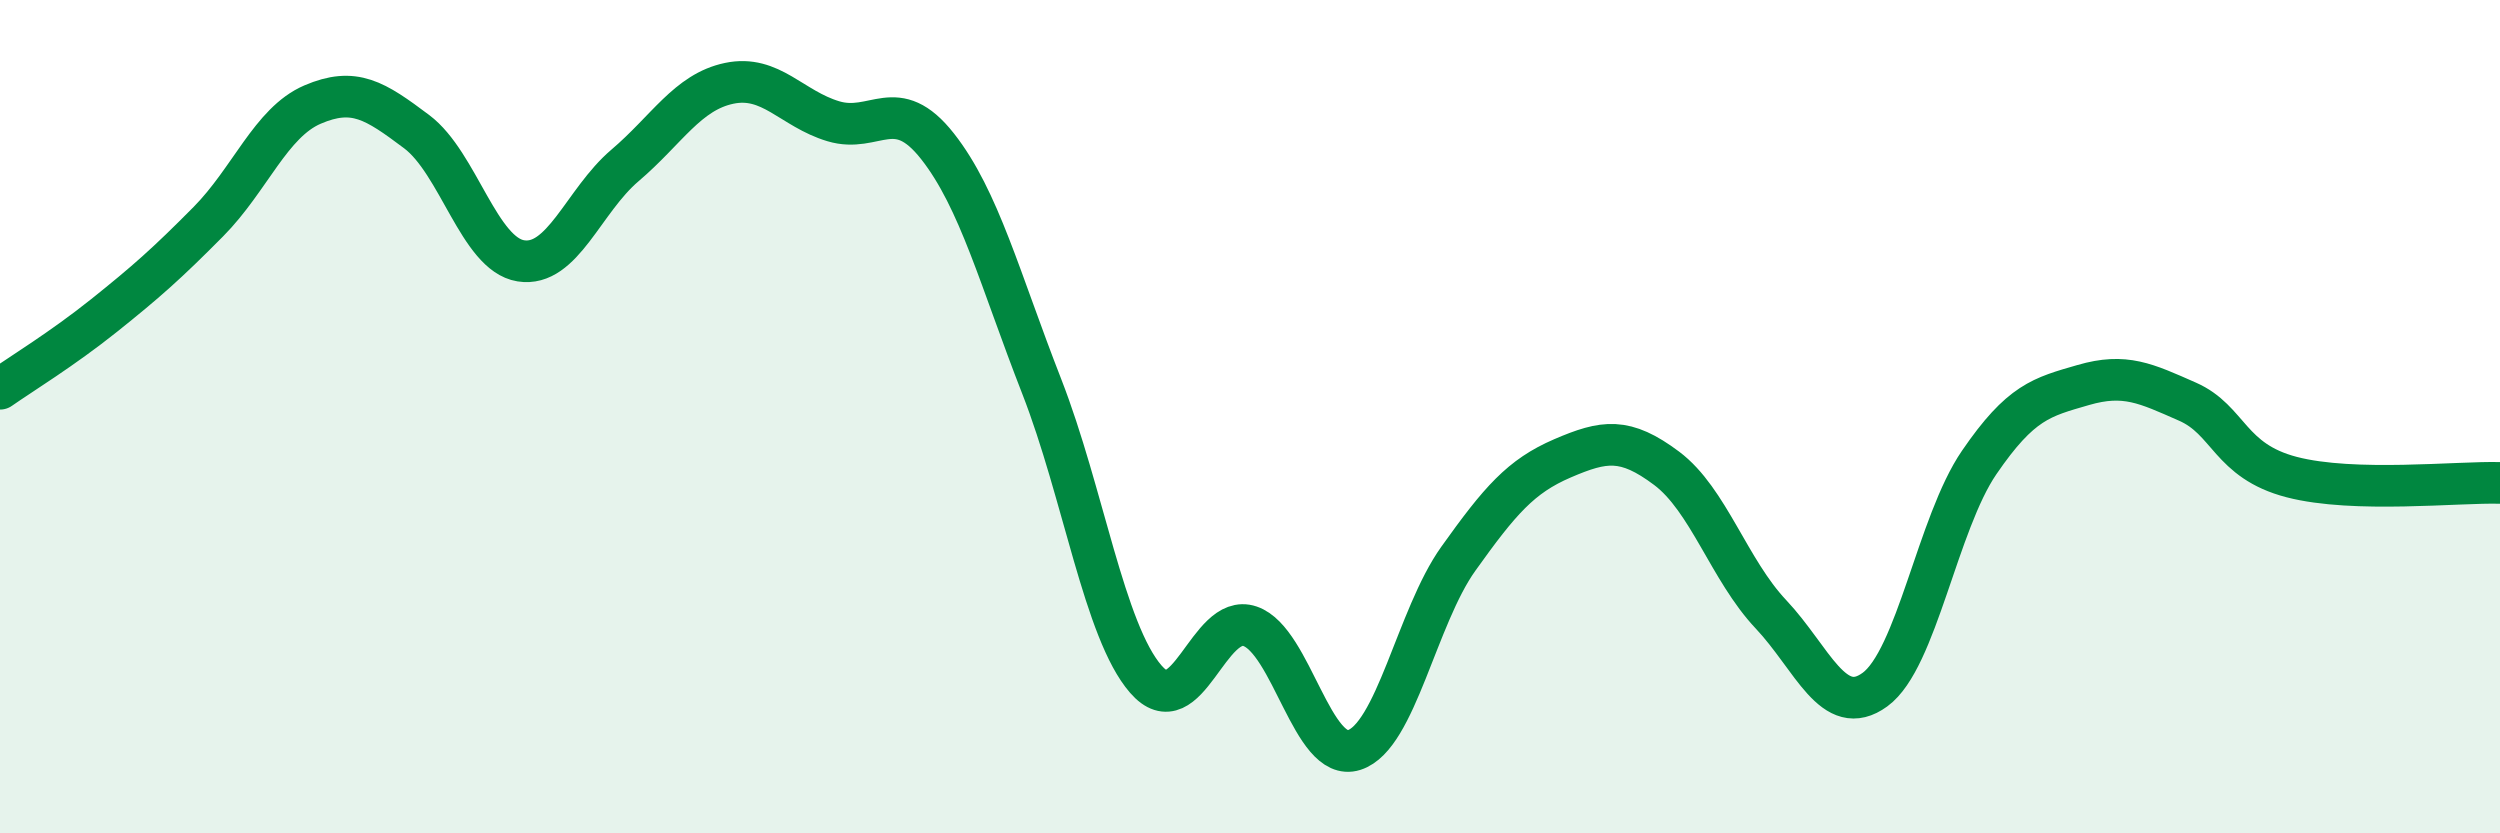
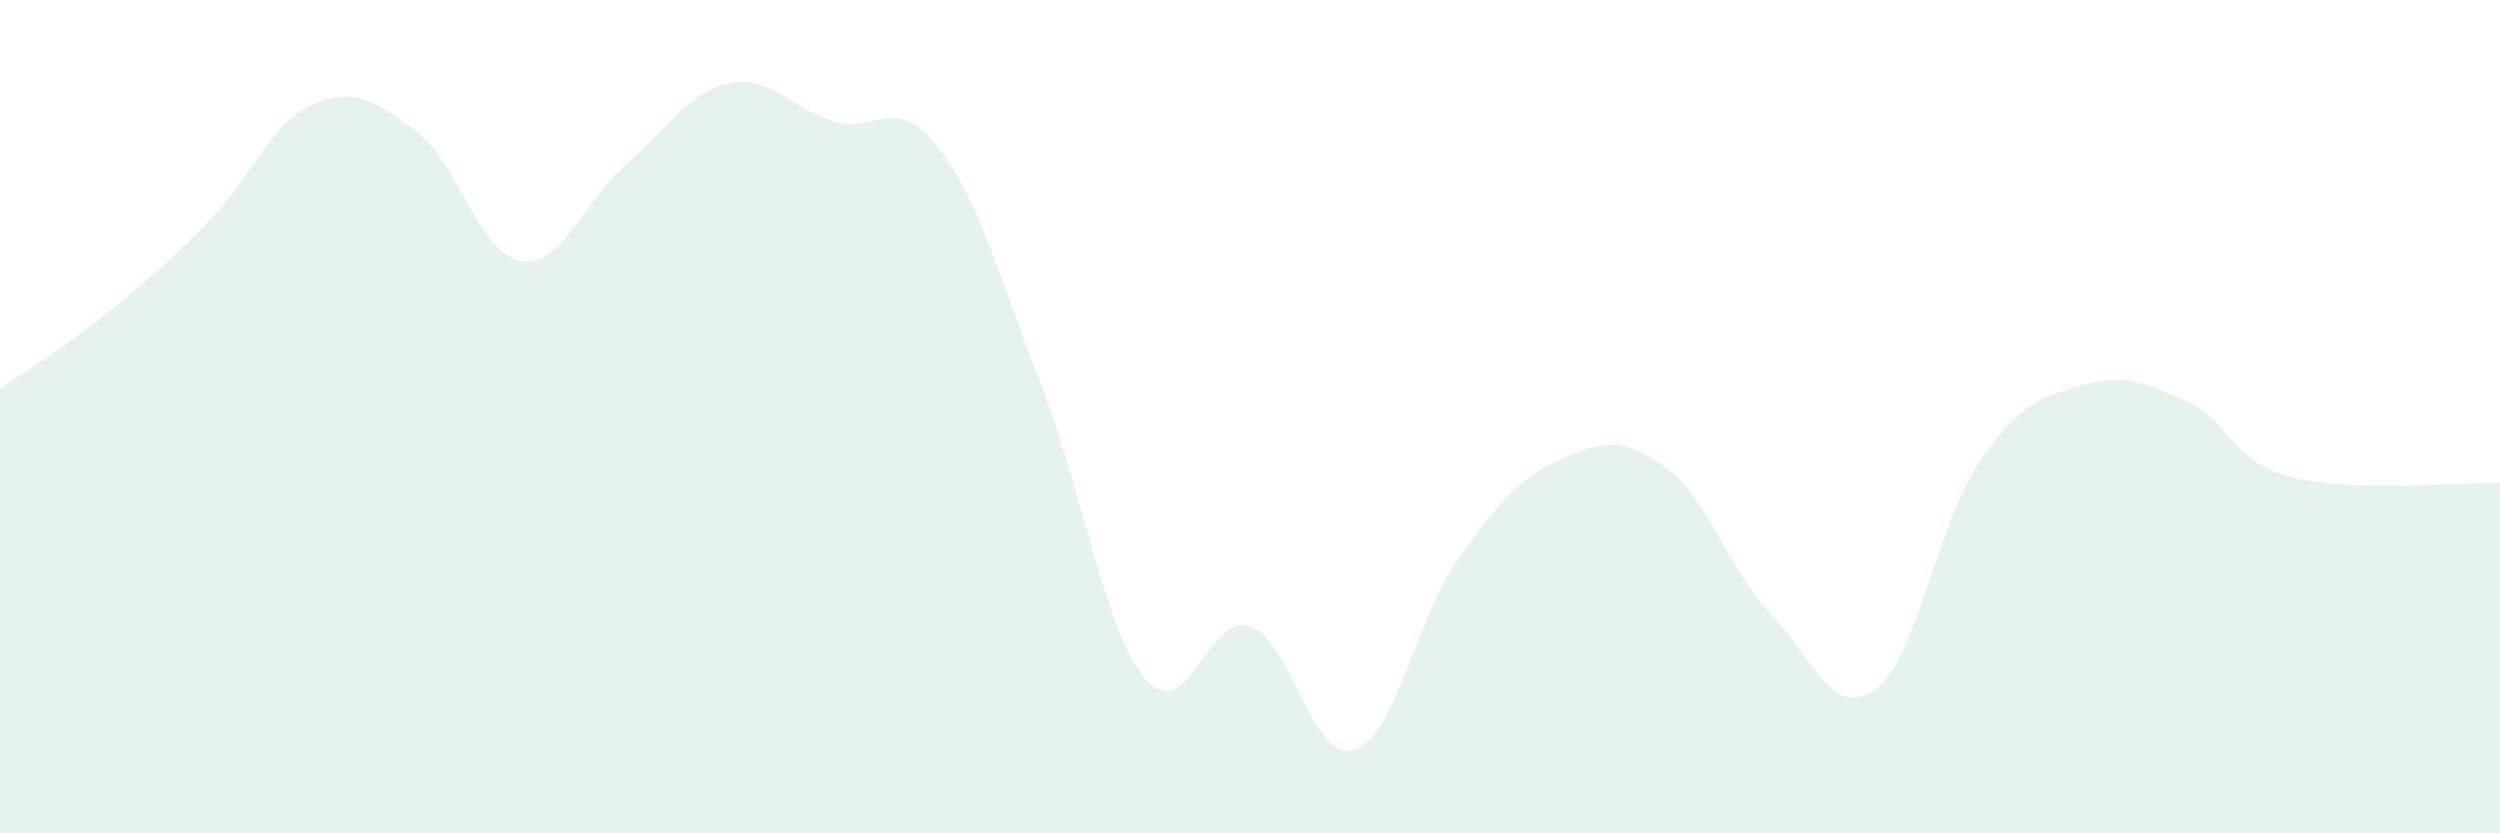
<svg xmlns="http://www.w3.org/2000/svg" width="60" height="20" viewBox="0 0 60 20">
  <path d="M 0,9.33 C 0.5,8.98 1.5,8.37 2.5,7.57 C 3.5,6.77 4,6.33 5,5.32 C 6,4.31 6.5,2.94 7.5,2.51 C 8.5,2.08 9,2.41 10,3.16 C 11,3.91 11.5,6.1 12.5,6.26 C 13.5,6.42 14,4.82 15,3.97 C 16,3.12 16.5,2.21 17.5,2 C 18.5,1.79 19,2.61 20,2.91 C 21,3.21 21.5,2.24 22.5,3.51 C 23.5,4.78 24,6.71 25,9.27 C 26,11.83 26.5,15.15 27.5,16.3 C 28.5,17.45 29,14.69 30,15.03 C 31,15.37 31.5,18.32 32.5,18 C 33.5,17.68 34,14.81 35,13.41 C 36,12.01 36.5,11.43 37.5,11 C 38.5,10.57 39,10.49 40,11.24 C 41,11.99 41.5,13.68 42.5,14.74 C 43.5,15.8 44,17.28 45,16.55 C 46,15.82 46.5,12.56 47.5,11.1 C 48.5,9.64 49,9.53 50,9.24 C 51,8.95 51.5,9.2 52.5,9.64 C 53.5,10.08 53.5,11.06 55,11.45 C 56.5,11.84 59,11.56 60,11.59L60 20L0 20Z" fill="#008740" opacity="0.1" stroke-linecap="round" stroke-linejoin="round" />
-   <path d="M 0,9.33 C 0.5,8.98 1.5,8.37 2.5,7.57 C 3.5,6.77 4,6.33 5,5.32 C 6,4.31 6.5,2.94 7.5,2.51 C 8.5,2.08 9,2.41 10,3.16 C 11,3.91 11.5,6.1 12.5,6.26 C 13.5,6.42 14,4.82 15,3.97 C 16,3.12 16.5,2.21 17.5,2 C 18.5,1.79 19,2.61 20,2.91 C 21,3.21 21.5,2.24 22.5,3.51 C 23.5,4.78 24,6.71 25,9.27 C 26,11.83 26.5,15.15 27.5,16.3 C 28.5,17.45 29,14.69 30,15.03 C 31,15.37 31.5,18.32 32.5,18 C 33.5,17.68 34,14.81 35,13.41 C 36,12.01 36.5,11.43 37.5,11 C 38.5,10.57 39,10.49 40,11.24 C 41,11.99 41.5,13.68 42.5,14.74 C 43.5,15.8 44,17.28 45,16.55 C 46,15.82 46.5,12.56 47.5,11.1 C 48.5,9.64 49,9.53 50,9.24 C 51,8.95 51.5,9.2 52.5,9.64 C 53.5,10.08 53.5,11.06 55,11.45 C 56.5,11.84 59,11.56 60,11.59" stroke="#008740" stroke-width="1" fill="none" stroke-linecap="round" stroke-linejoin="round" />
</svg>